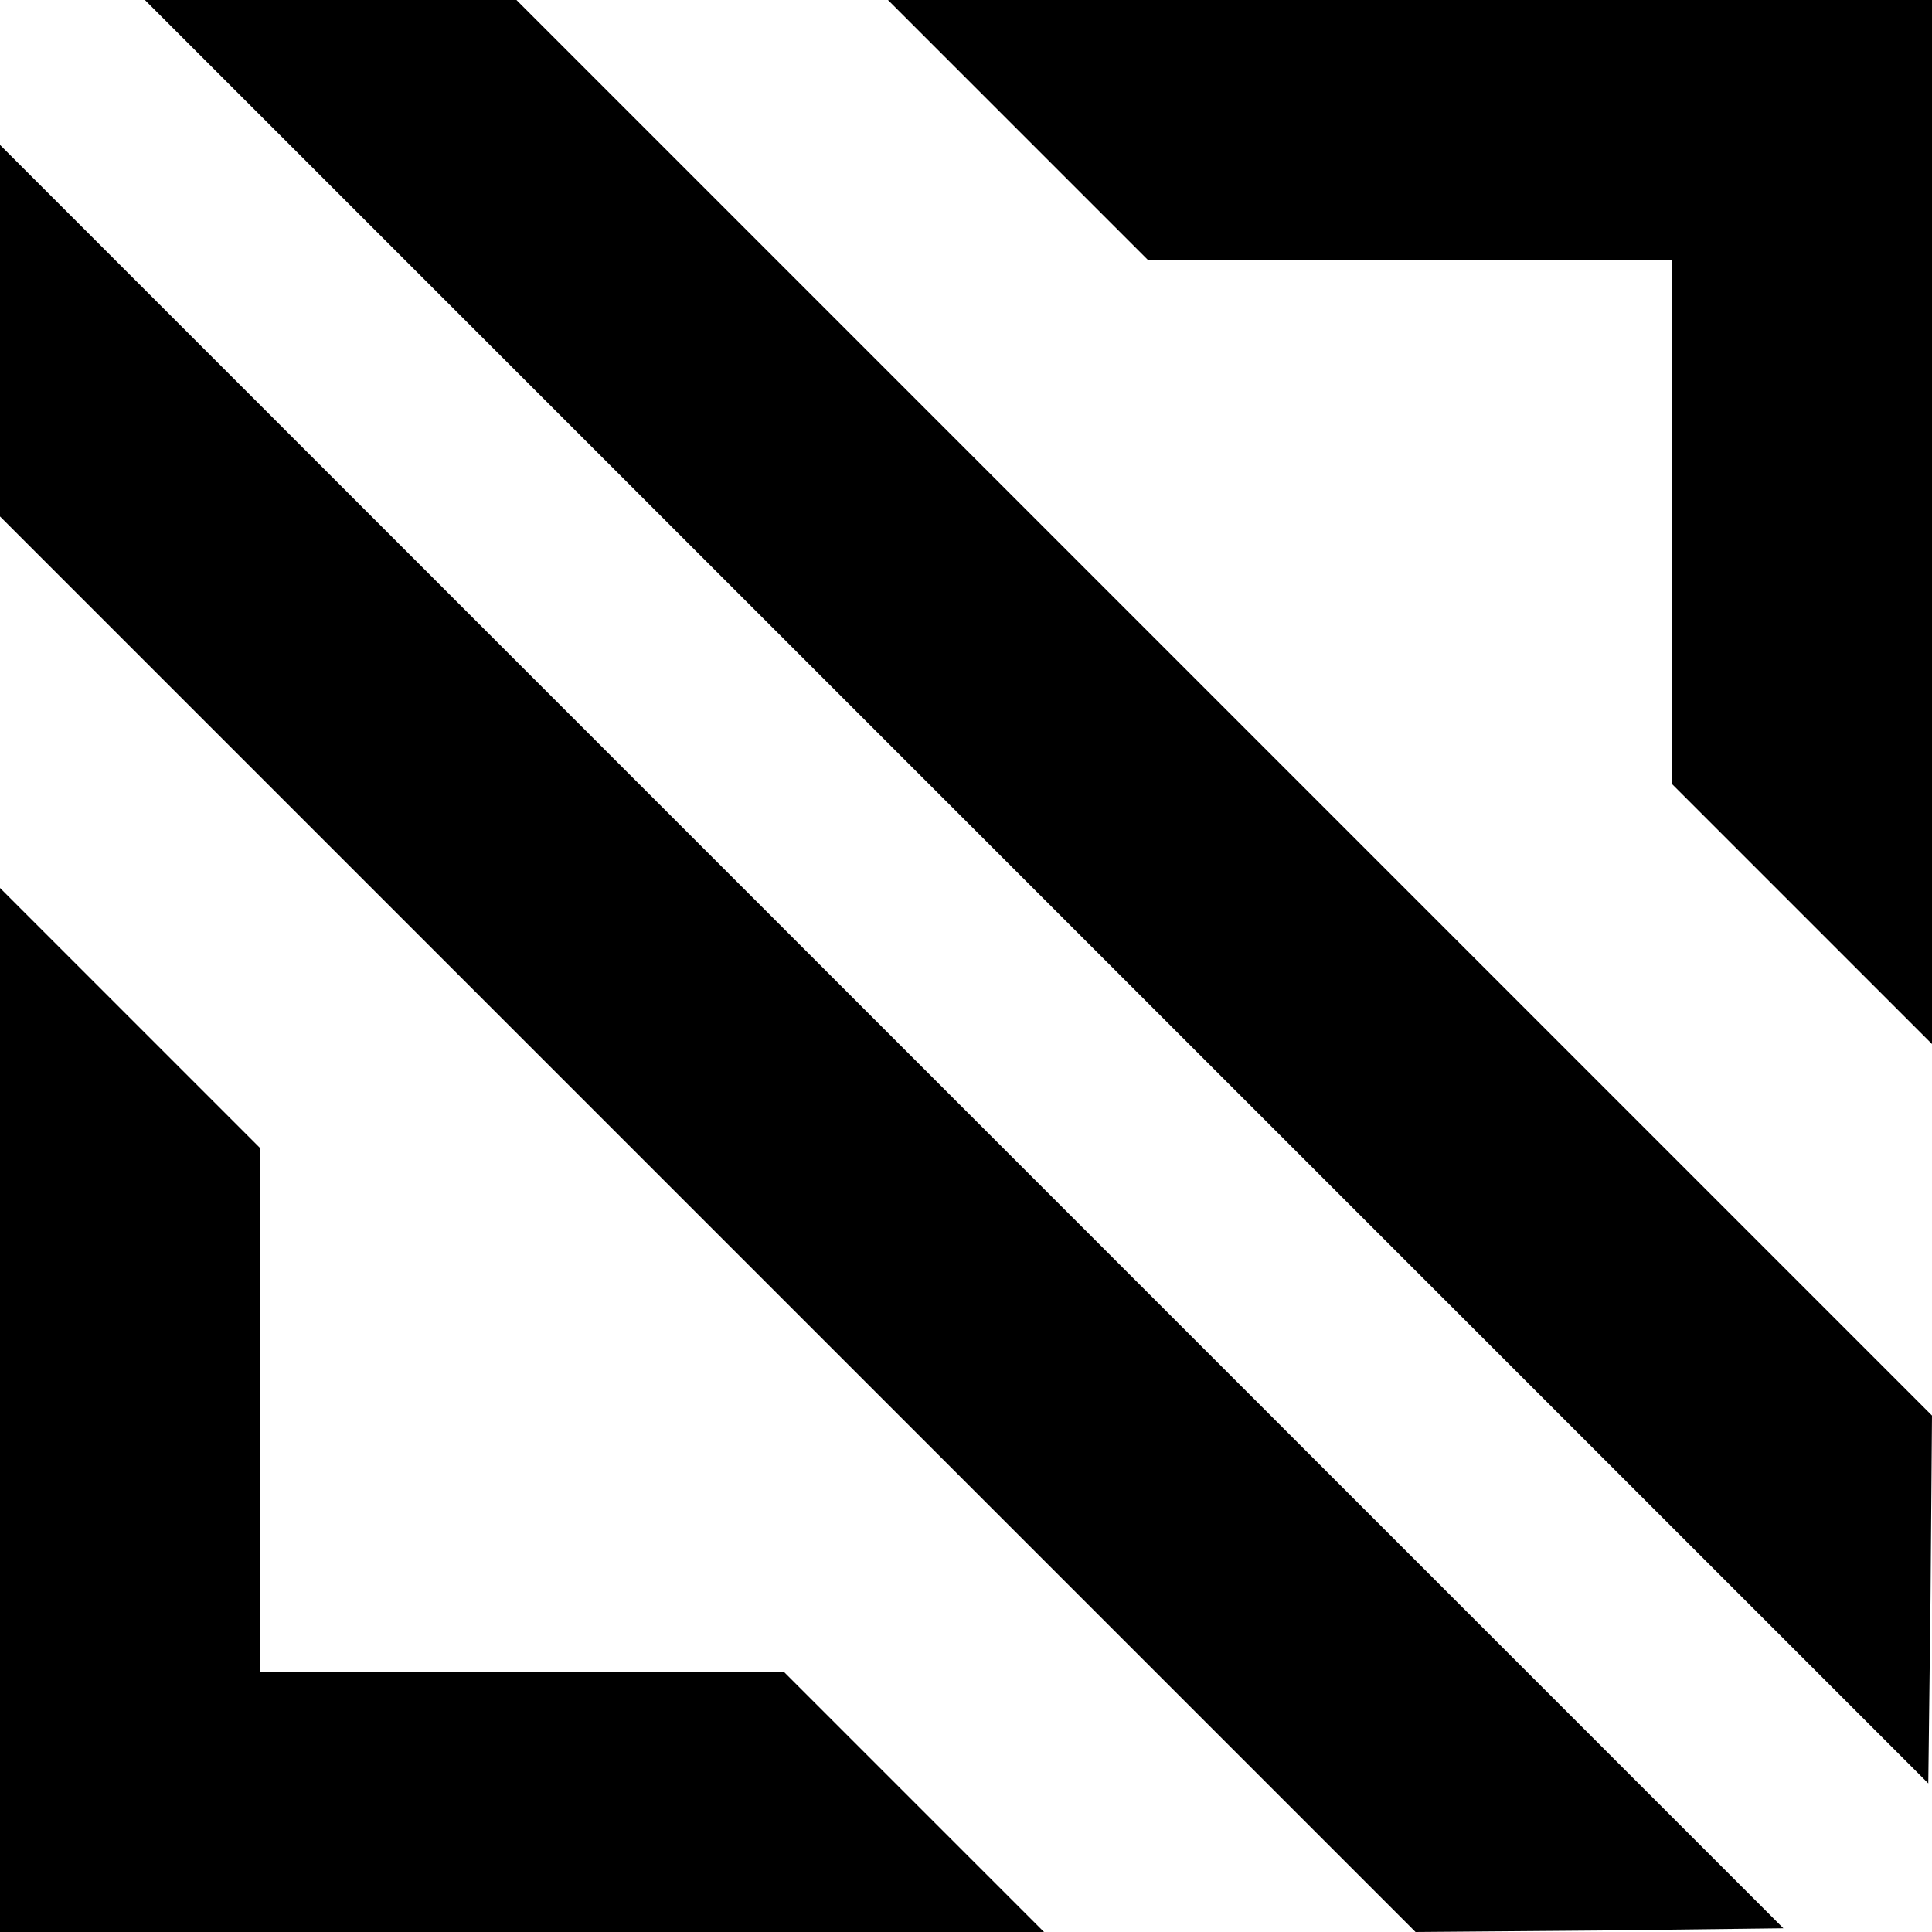
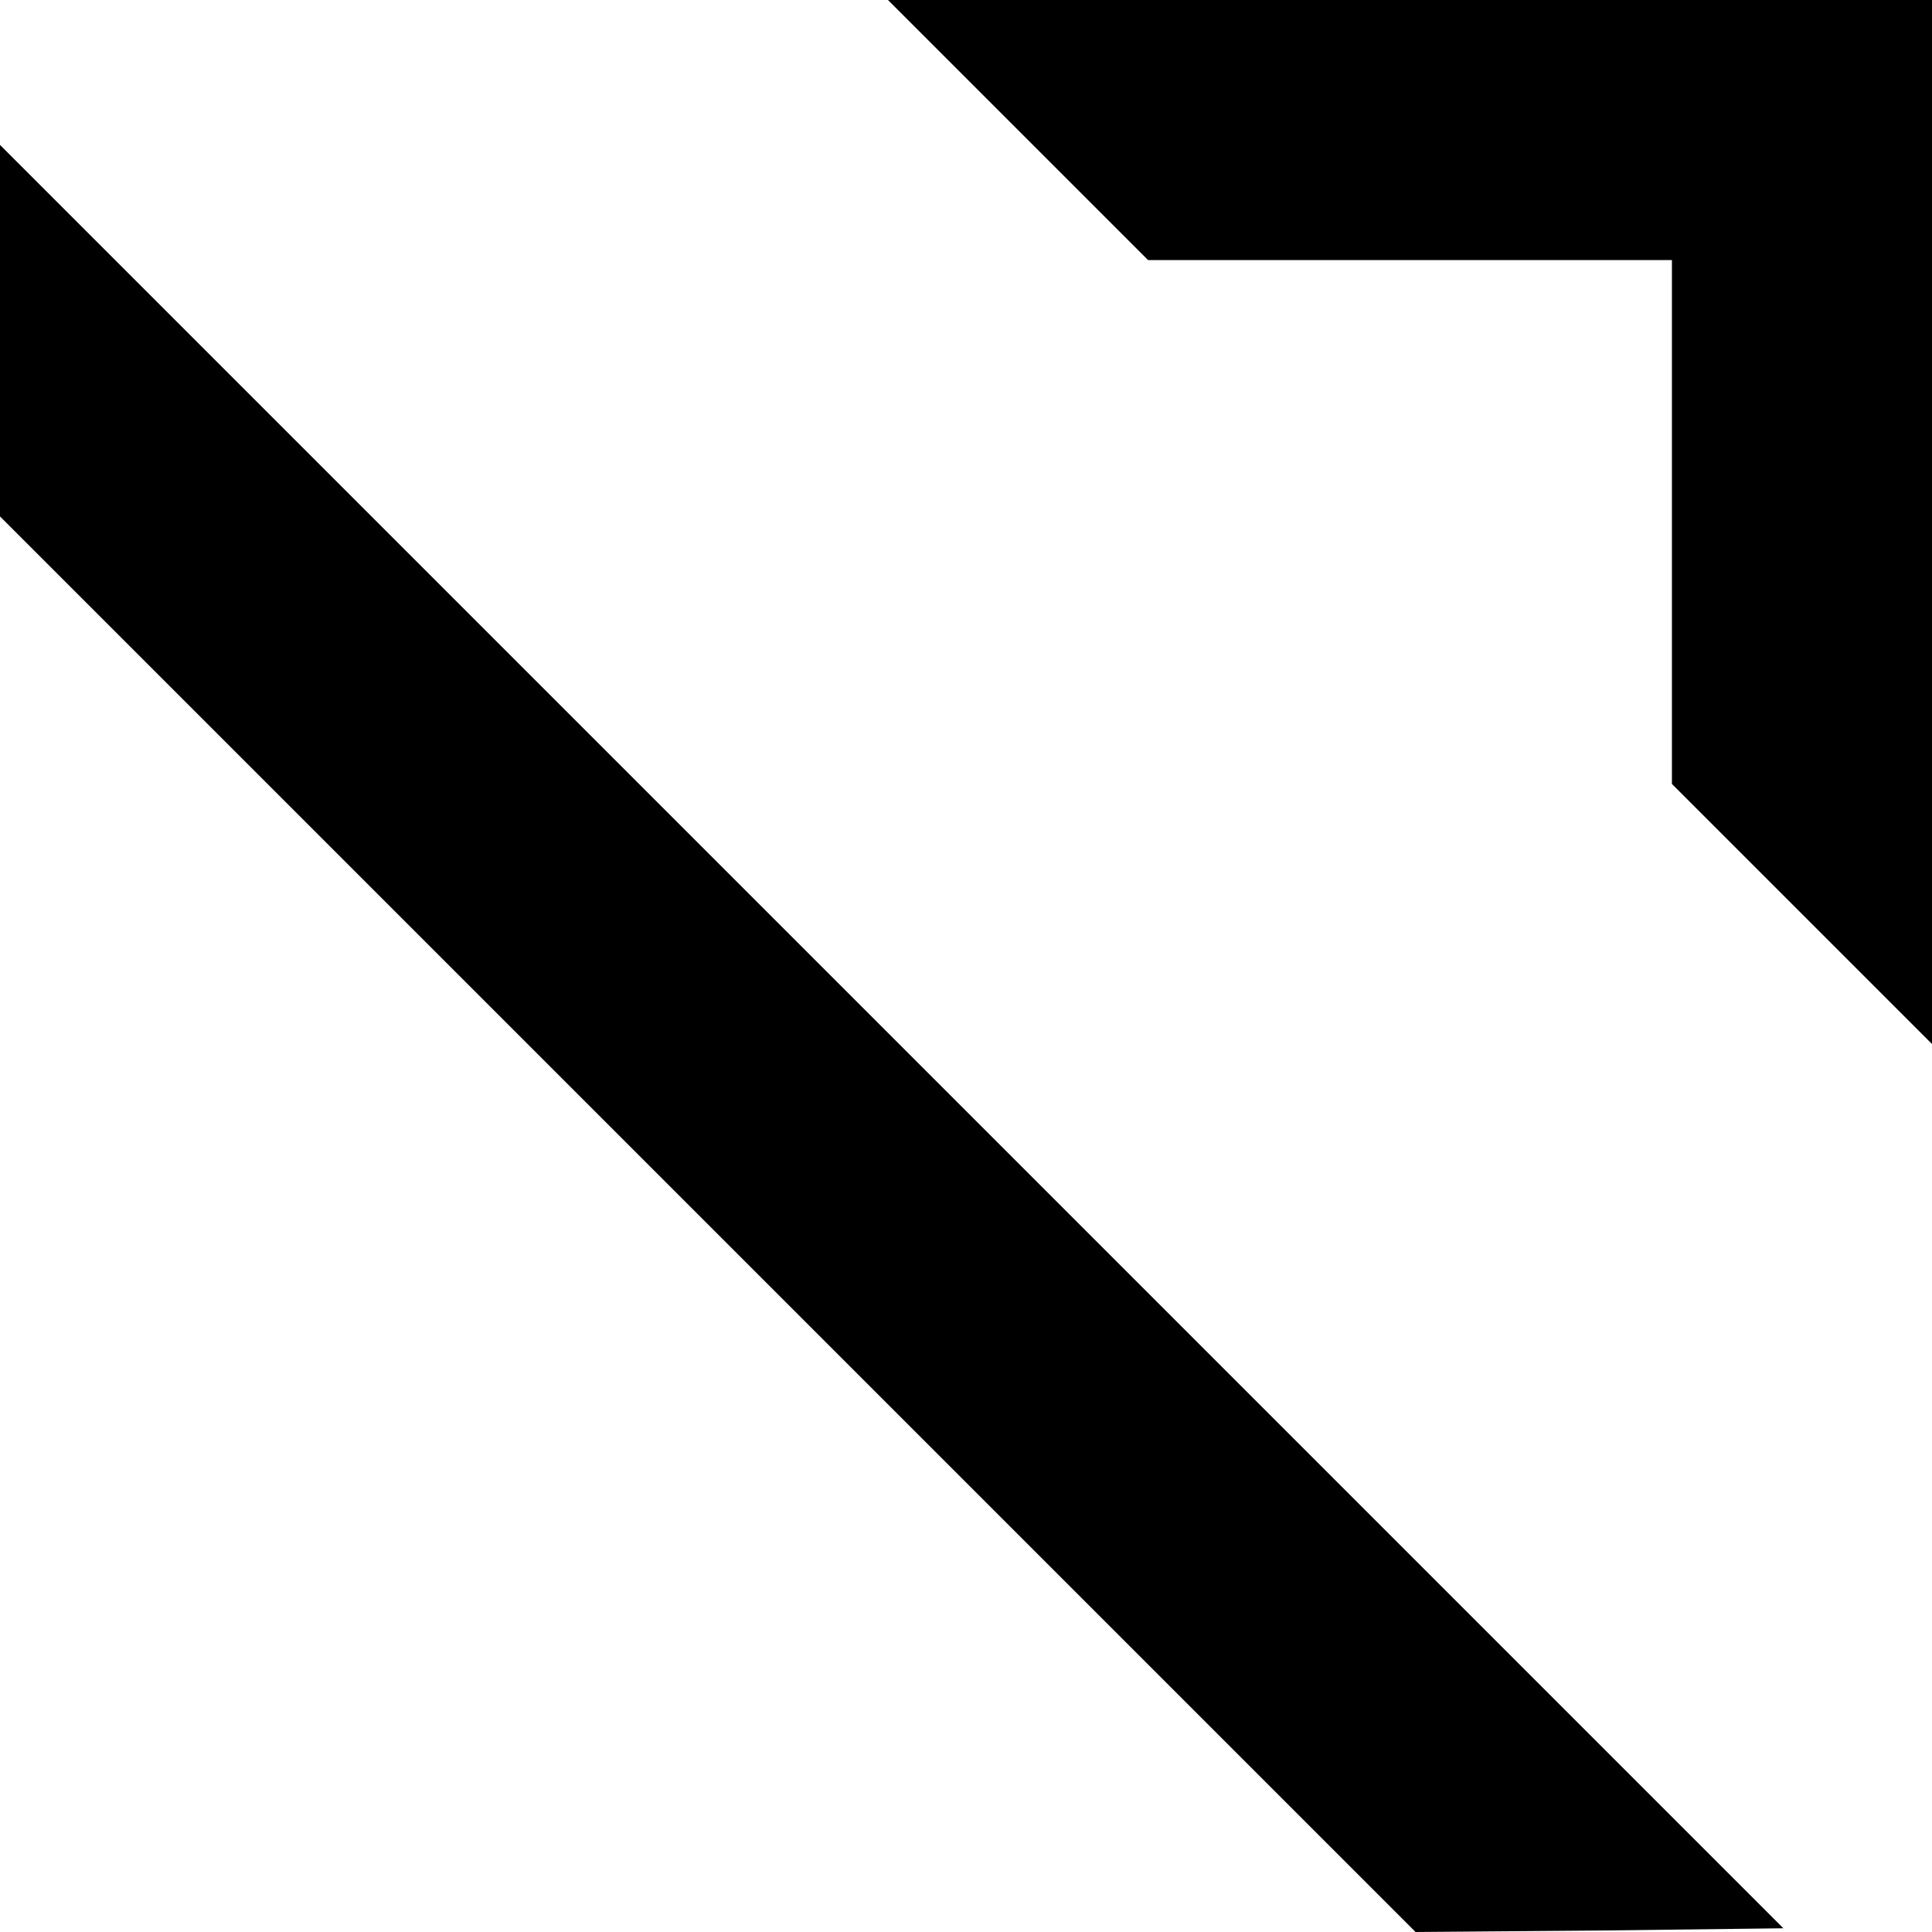
<svg xmlns="http://www.w3.org/2000/svg" version="1.0" width="260pt" height="260pt" viewBox="0 0 260 260" preserveAspectRatio="xMidYMid meet">
  <g transform="translate(0,260) scale(0.1,-0.1)" fill="#000000" stroke="none">
-     <path d="M1395 1400 l1200 -1200 3 247 2 248 -952 952 -953 953 -250 0 -250 0 1200 -1200z" />
    <path d="M1370 2425 l175 -175 352 0 353 0 0 -353 0 -352 175 -175 175 -175 0 703 0 702 -702 0 -703 0 175 -175z" />
    <path d="M0 2155 l0 -250 953 -953 952 -952 248 2 247 3 -1200 1200 -1200 1200 0 -250z" />
-     <path d="M0 702 l0 -702 702 0 703 0 -175 175 -175 175 -352 0 -353 0 0 353 0 352 -175 175 -175 175 0 -703z" />
+     <path d="M0 702 z" />
  </g>
</svg>